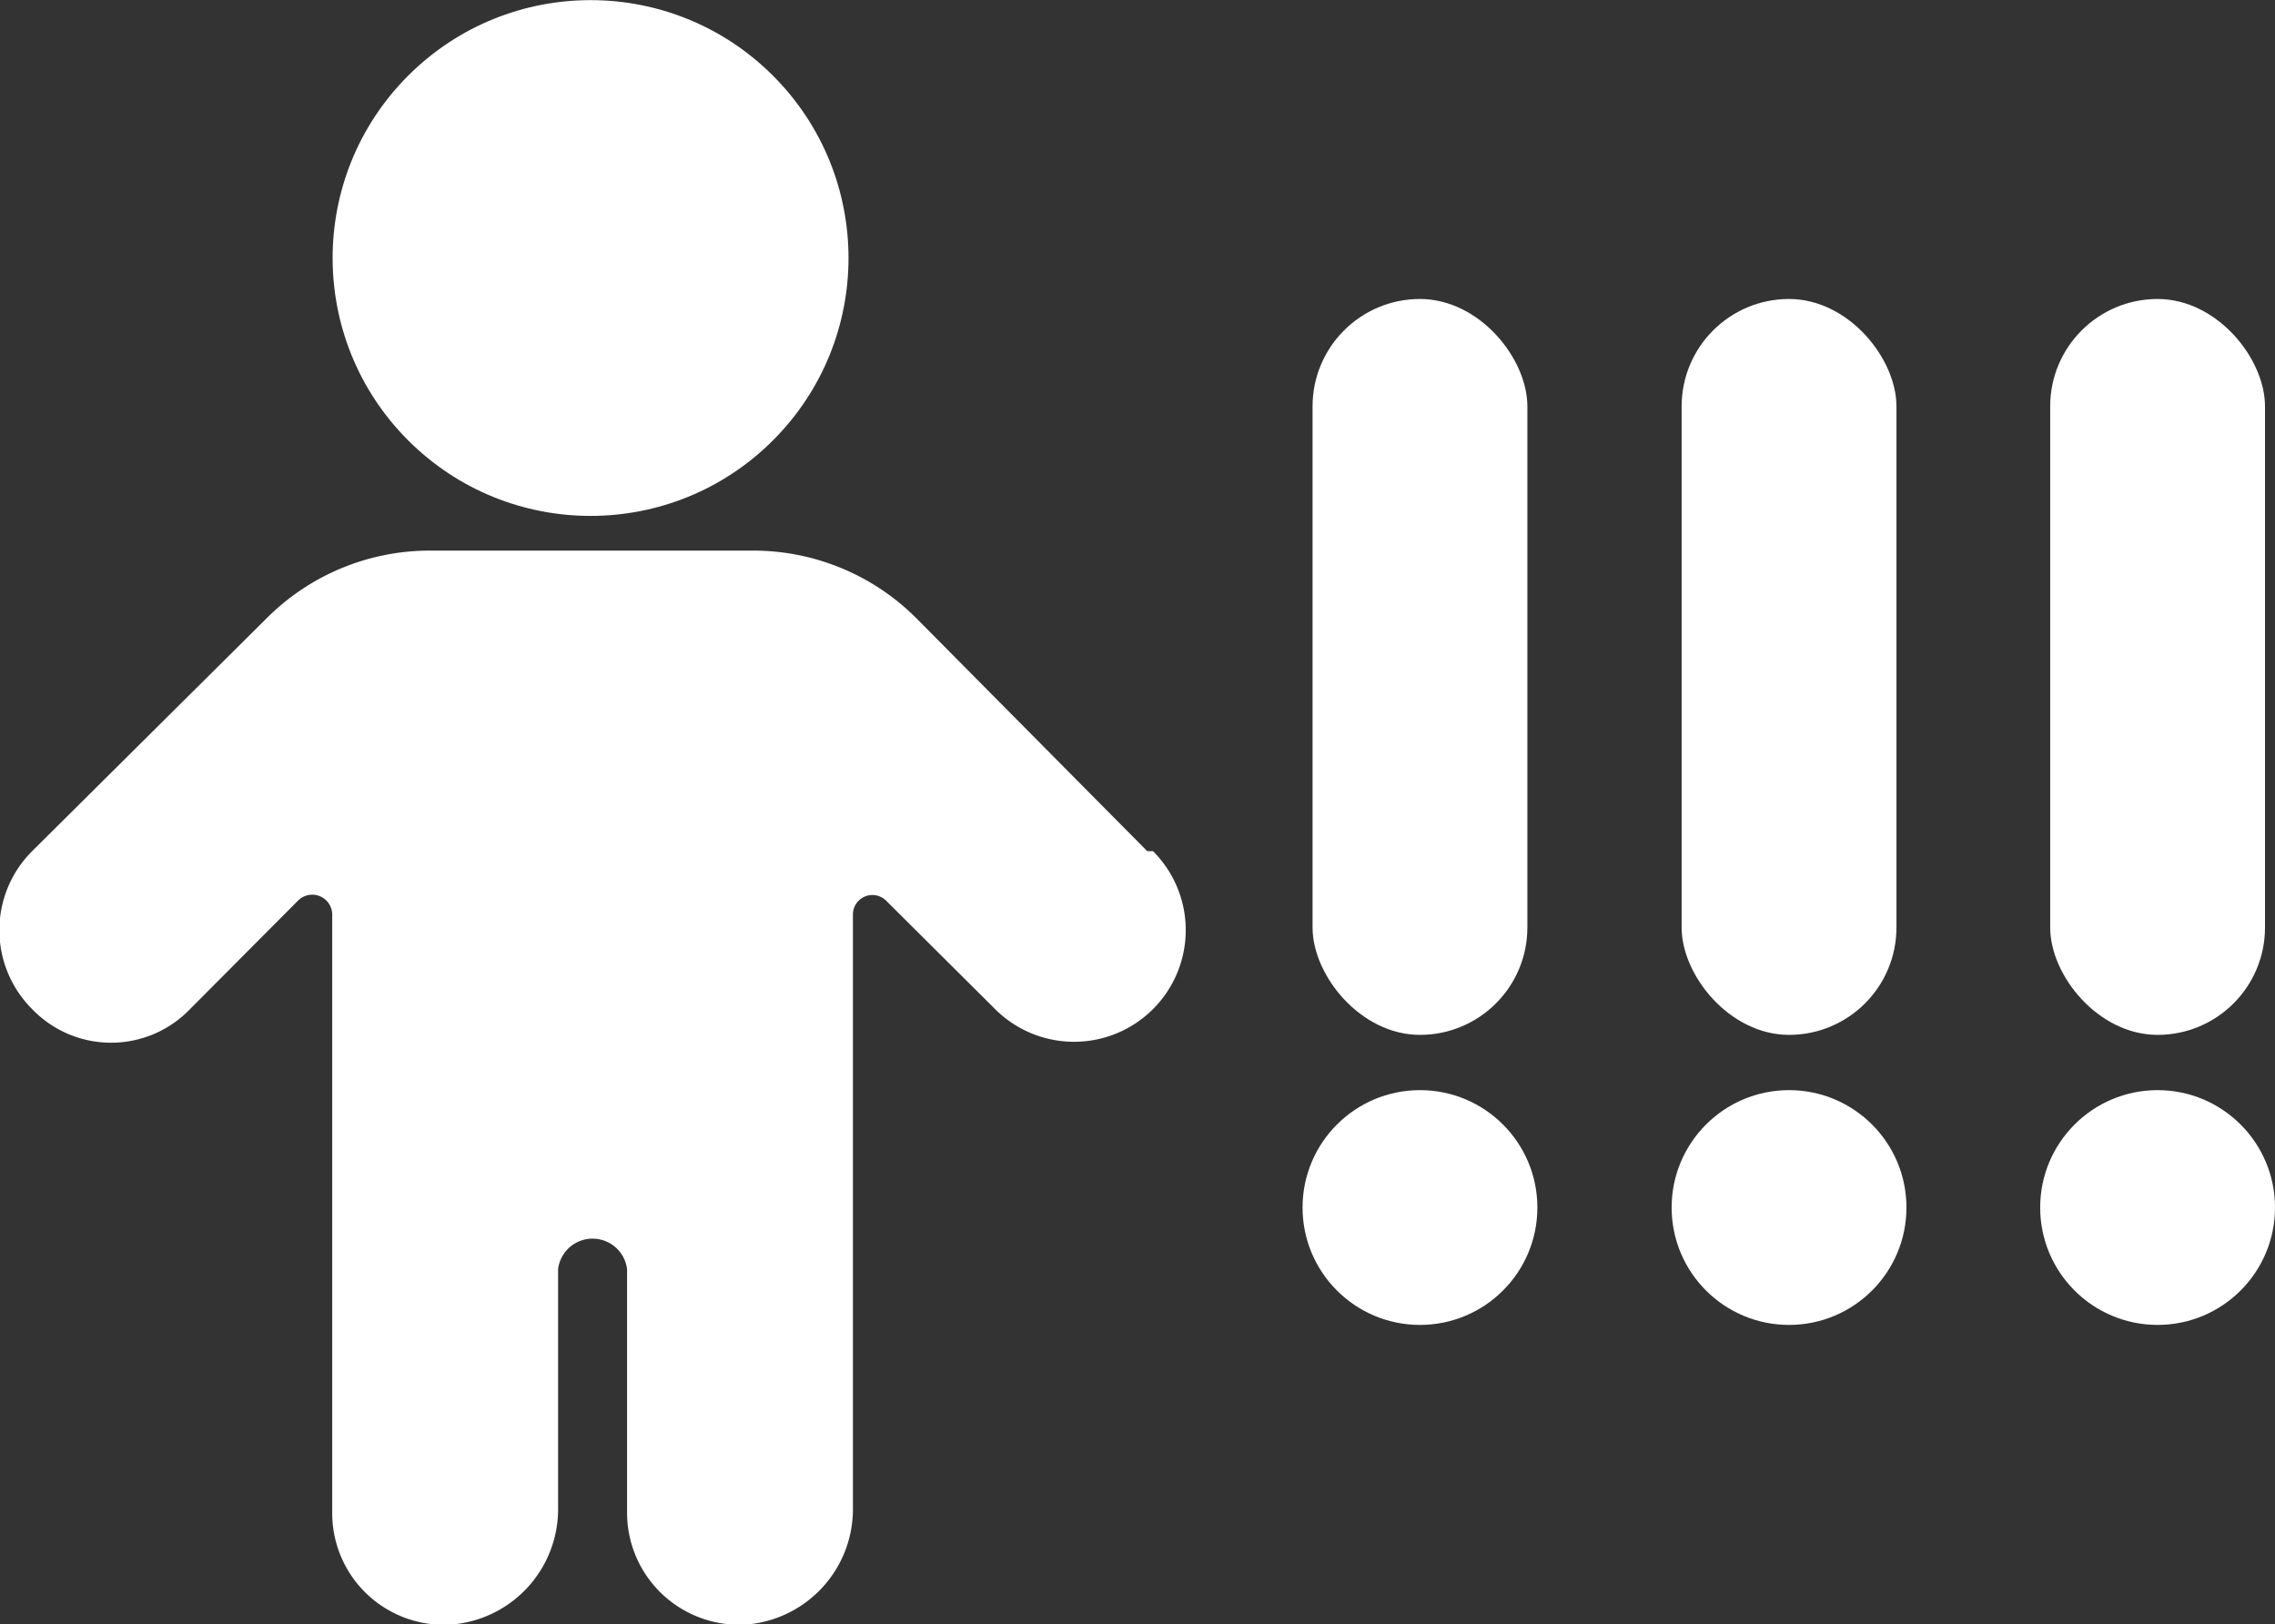
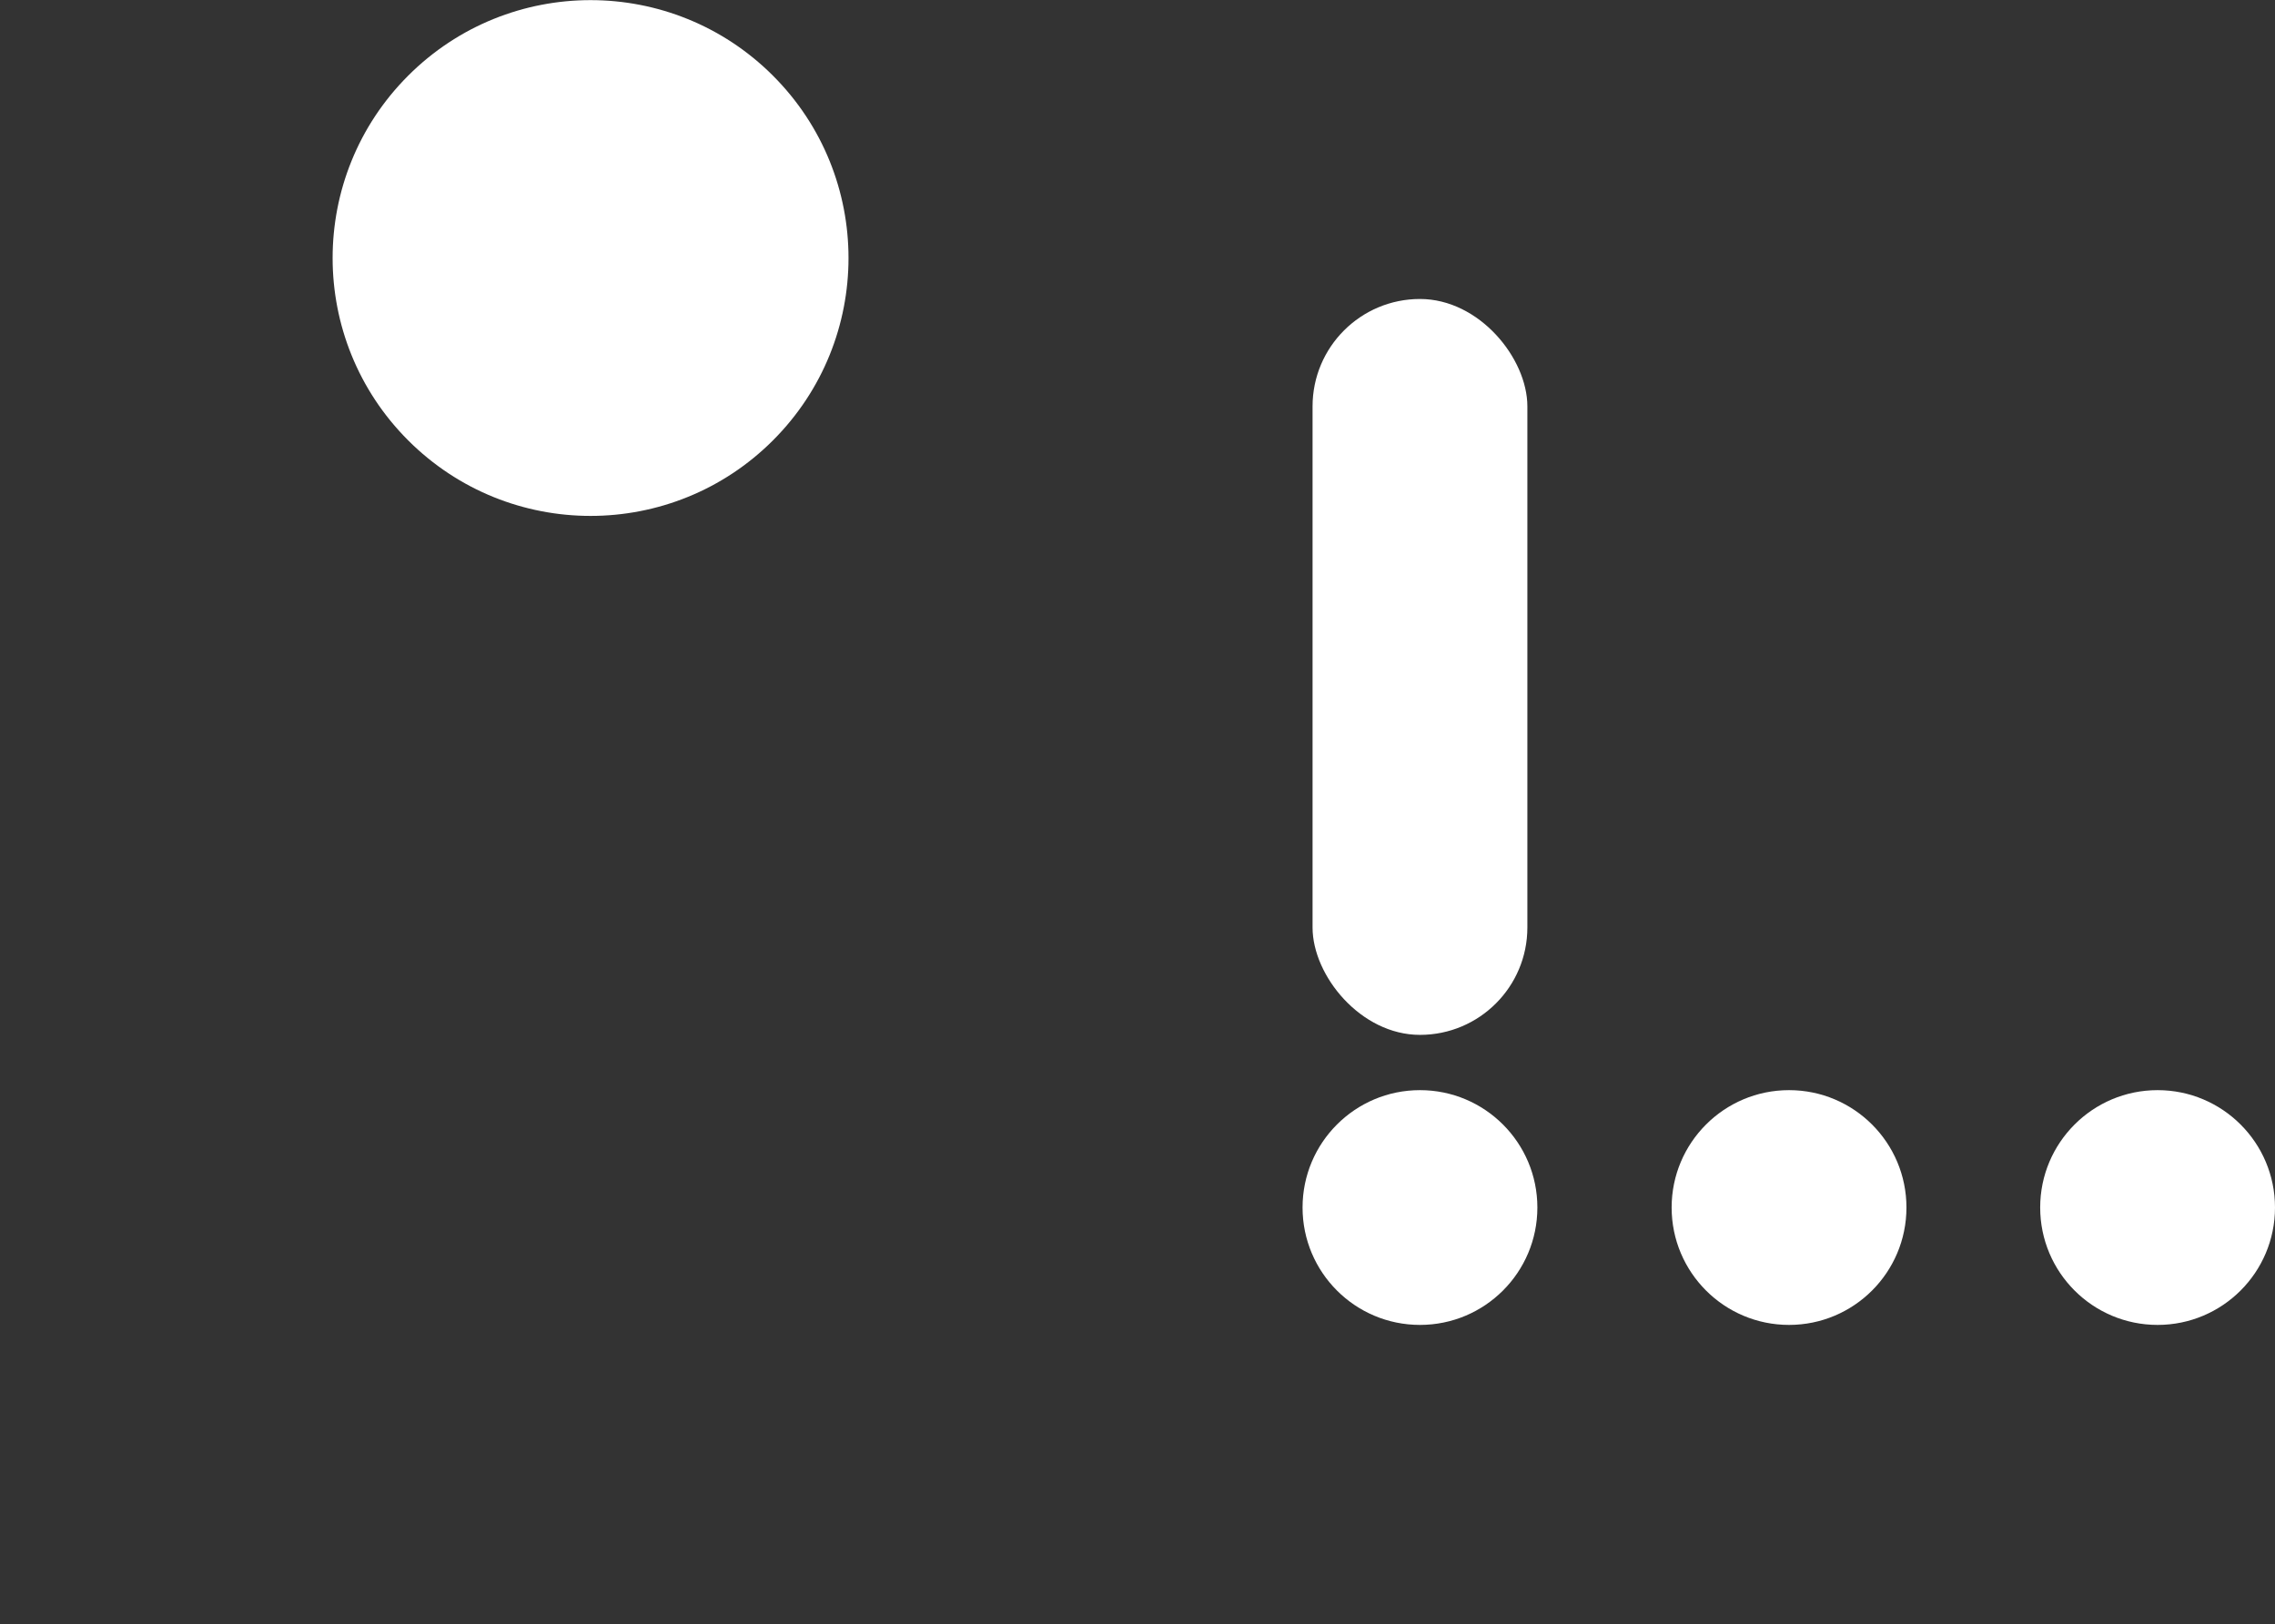
<svg xmlns="http://www.w3.org/2000/svg" viewBox="0 0 43.21 30.86">
  <rect x="0" y="0" width="43.21" height="30.86" fill="#333333" stroke="none" />
  <g fill="#fff">
    <circle cx="11.22" cy="4.9" r="4.9" transform="matrix(.707 -.707 .707 .707 -.18 9.37)" />
-     <path d="m21.79 16.17-4.4-4.44a4.38 4.38 0 0 0 -3.09-1.27h-6.13a4.38 4.38 0 0 0 -3.09 1.27l-4.47 4.44a2.12 2.12 0 0 0 0 3 2.08 2.08 0 0 0 3 0l2.06-2.07a.38.38 0 0 1 .64.26v11.38a2.12 2.12 0 0 0 2.29 2.12 2.2 2.2 0 0 0 2-2.22v-4.53a.66.66 0 0 1 1.31 0v4.63a2.13 2.13 0 0 0 2.29 2.12 2.2 2.2 0 0 0 2-2.22v-11.27a.37.37 0 0 1 .63-.26l2.07 2.06a2.11 2.11 0 1 0 3-3z" />
    <circle cx="26.97" cy="22.94" r="2.23" />
    <rect height="13.98" rx="2.04" width="4.08" x="24.93" y="5.68" />
    <circle cx="33.98" cy="22.94" r="2.23" />
-     <rect height="13.98" rx="2.04" width="4.08" x="31.94" y="5.68" />
    <circle cx="40.98" cy="22.94" r="2.23" />
-     <rect height="13.98" rx="2.04" width="4.08" x="38.94" y="5.68" />
  </g>
</svg>